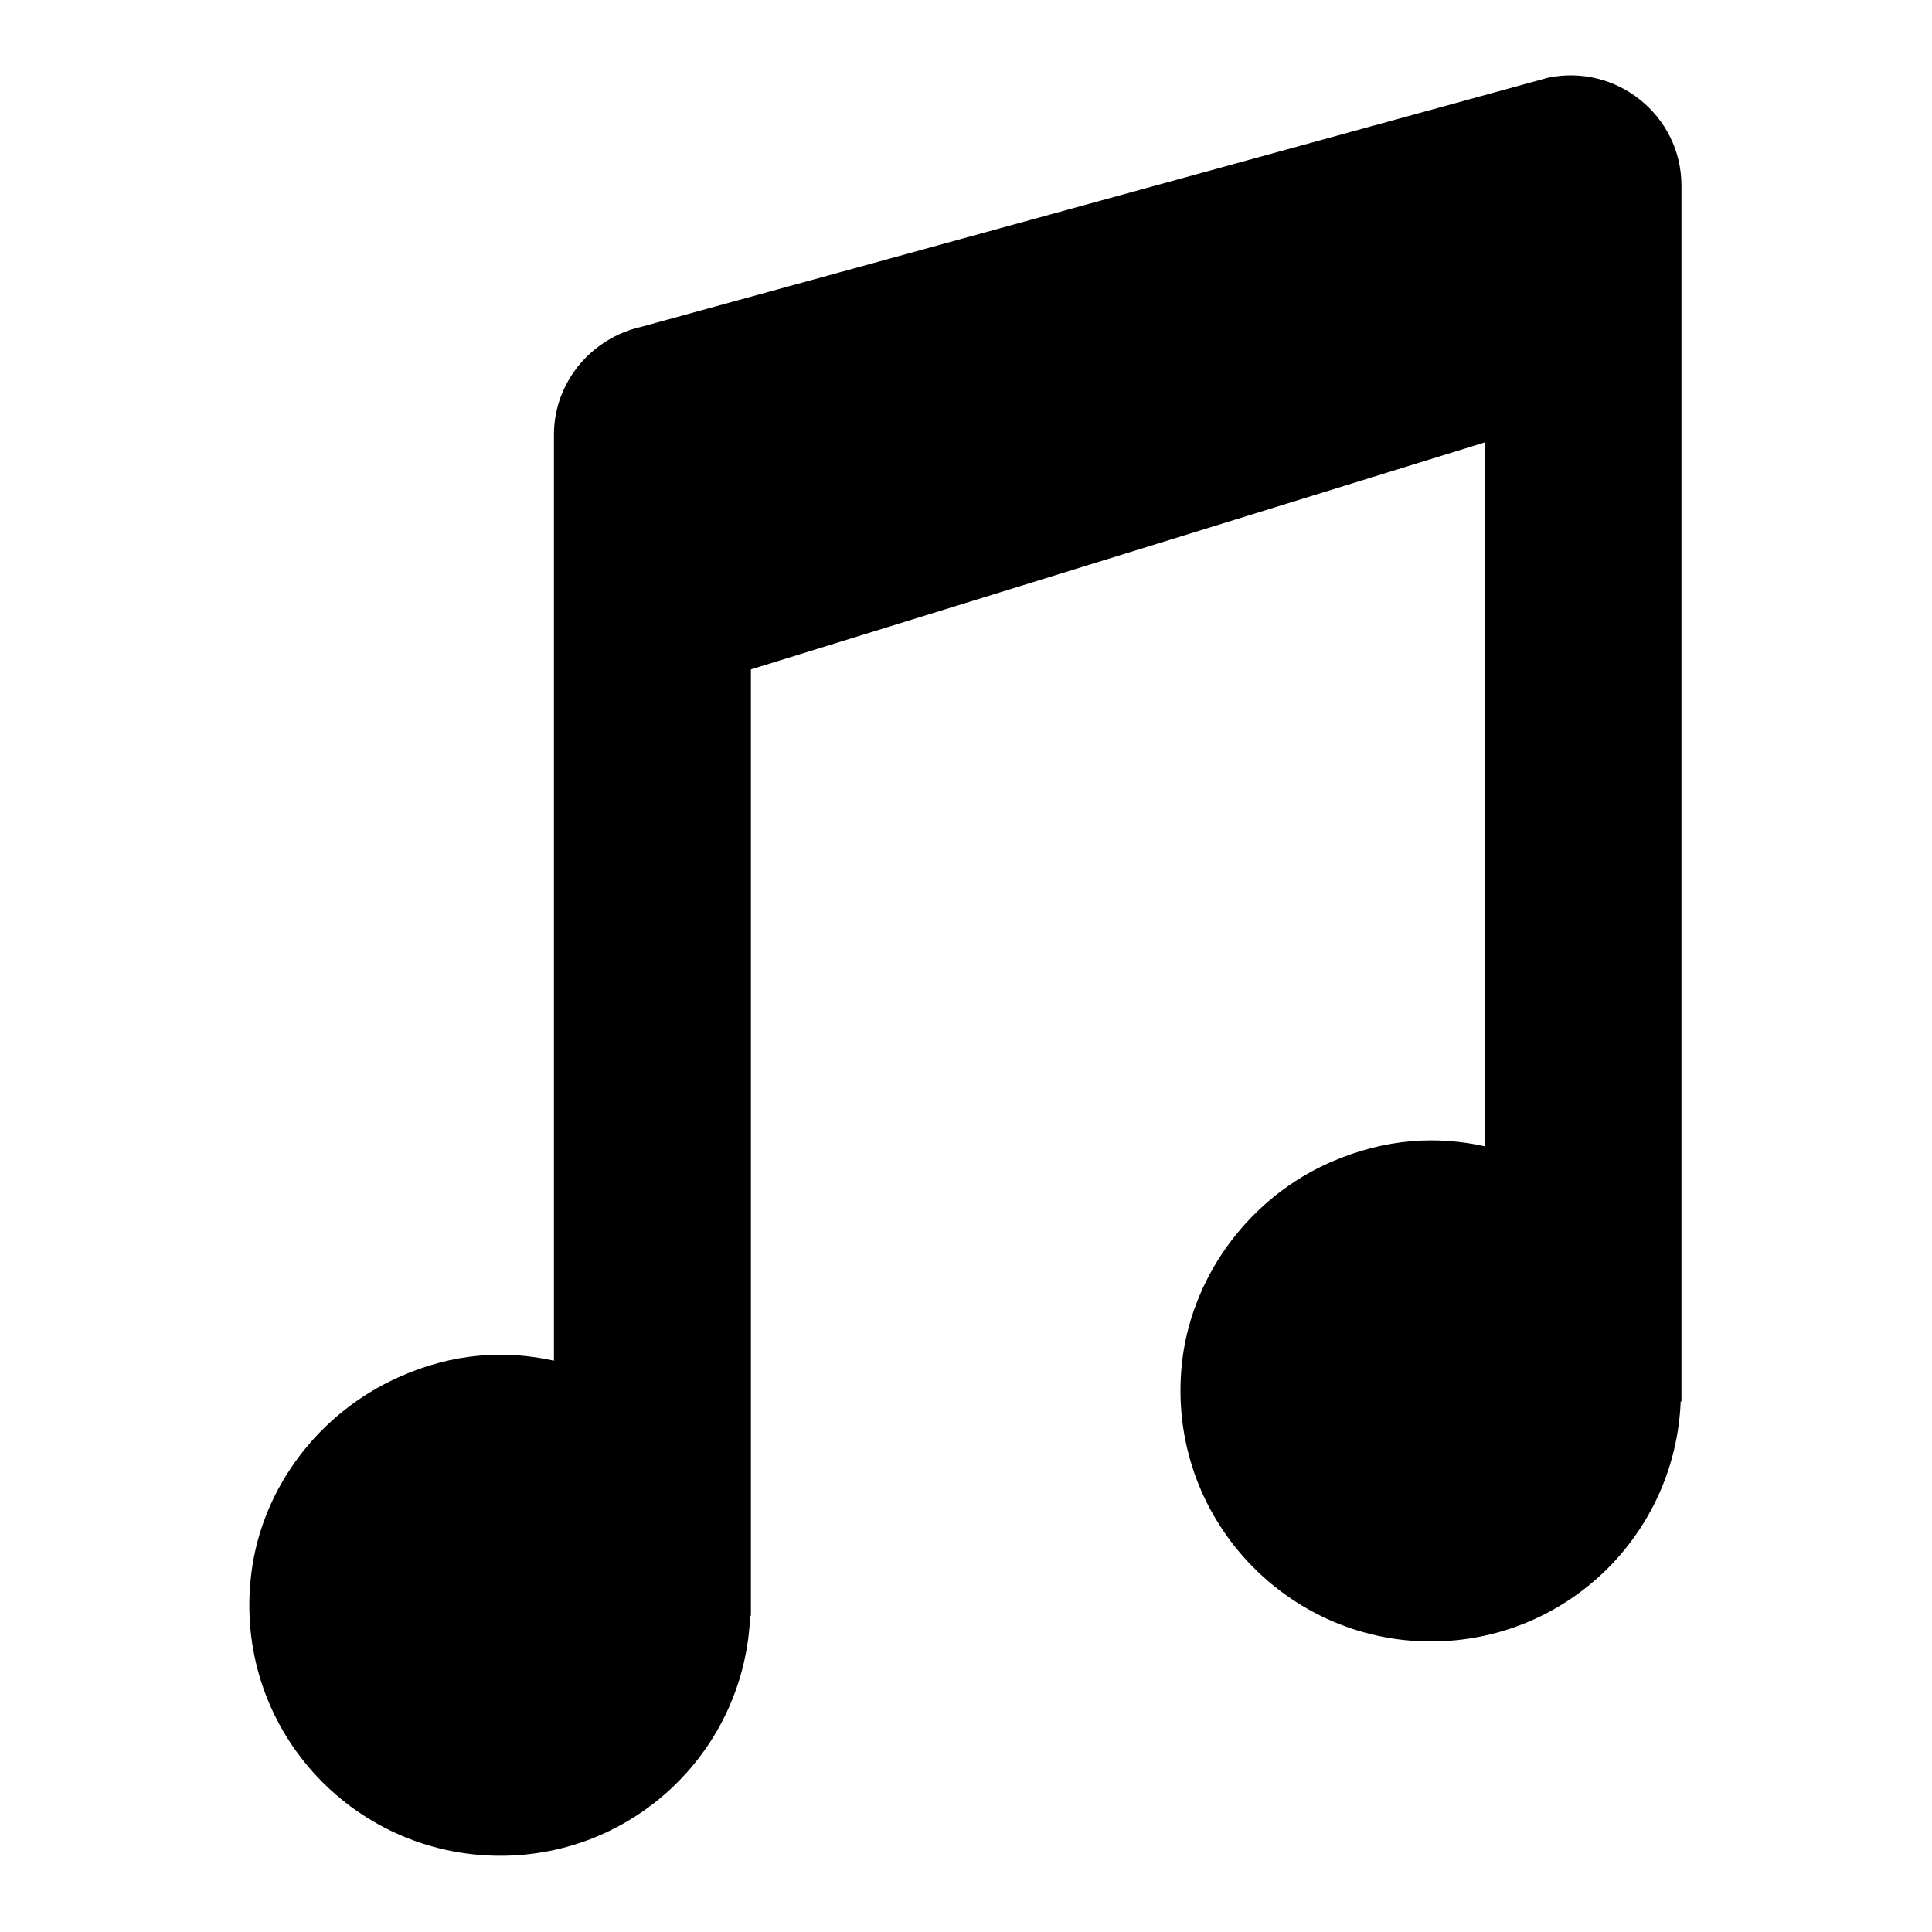
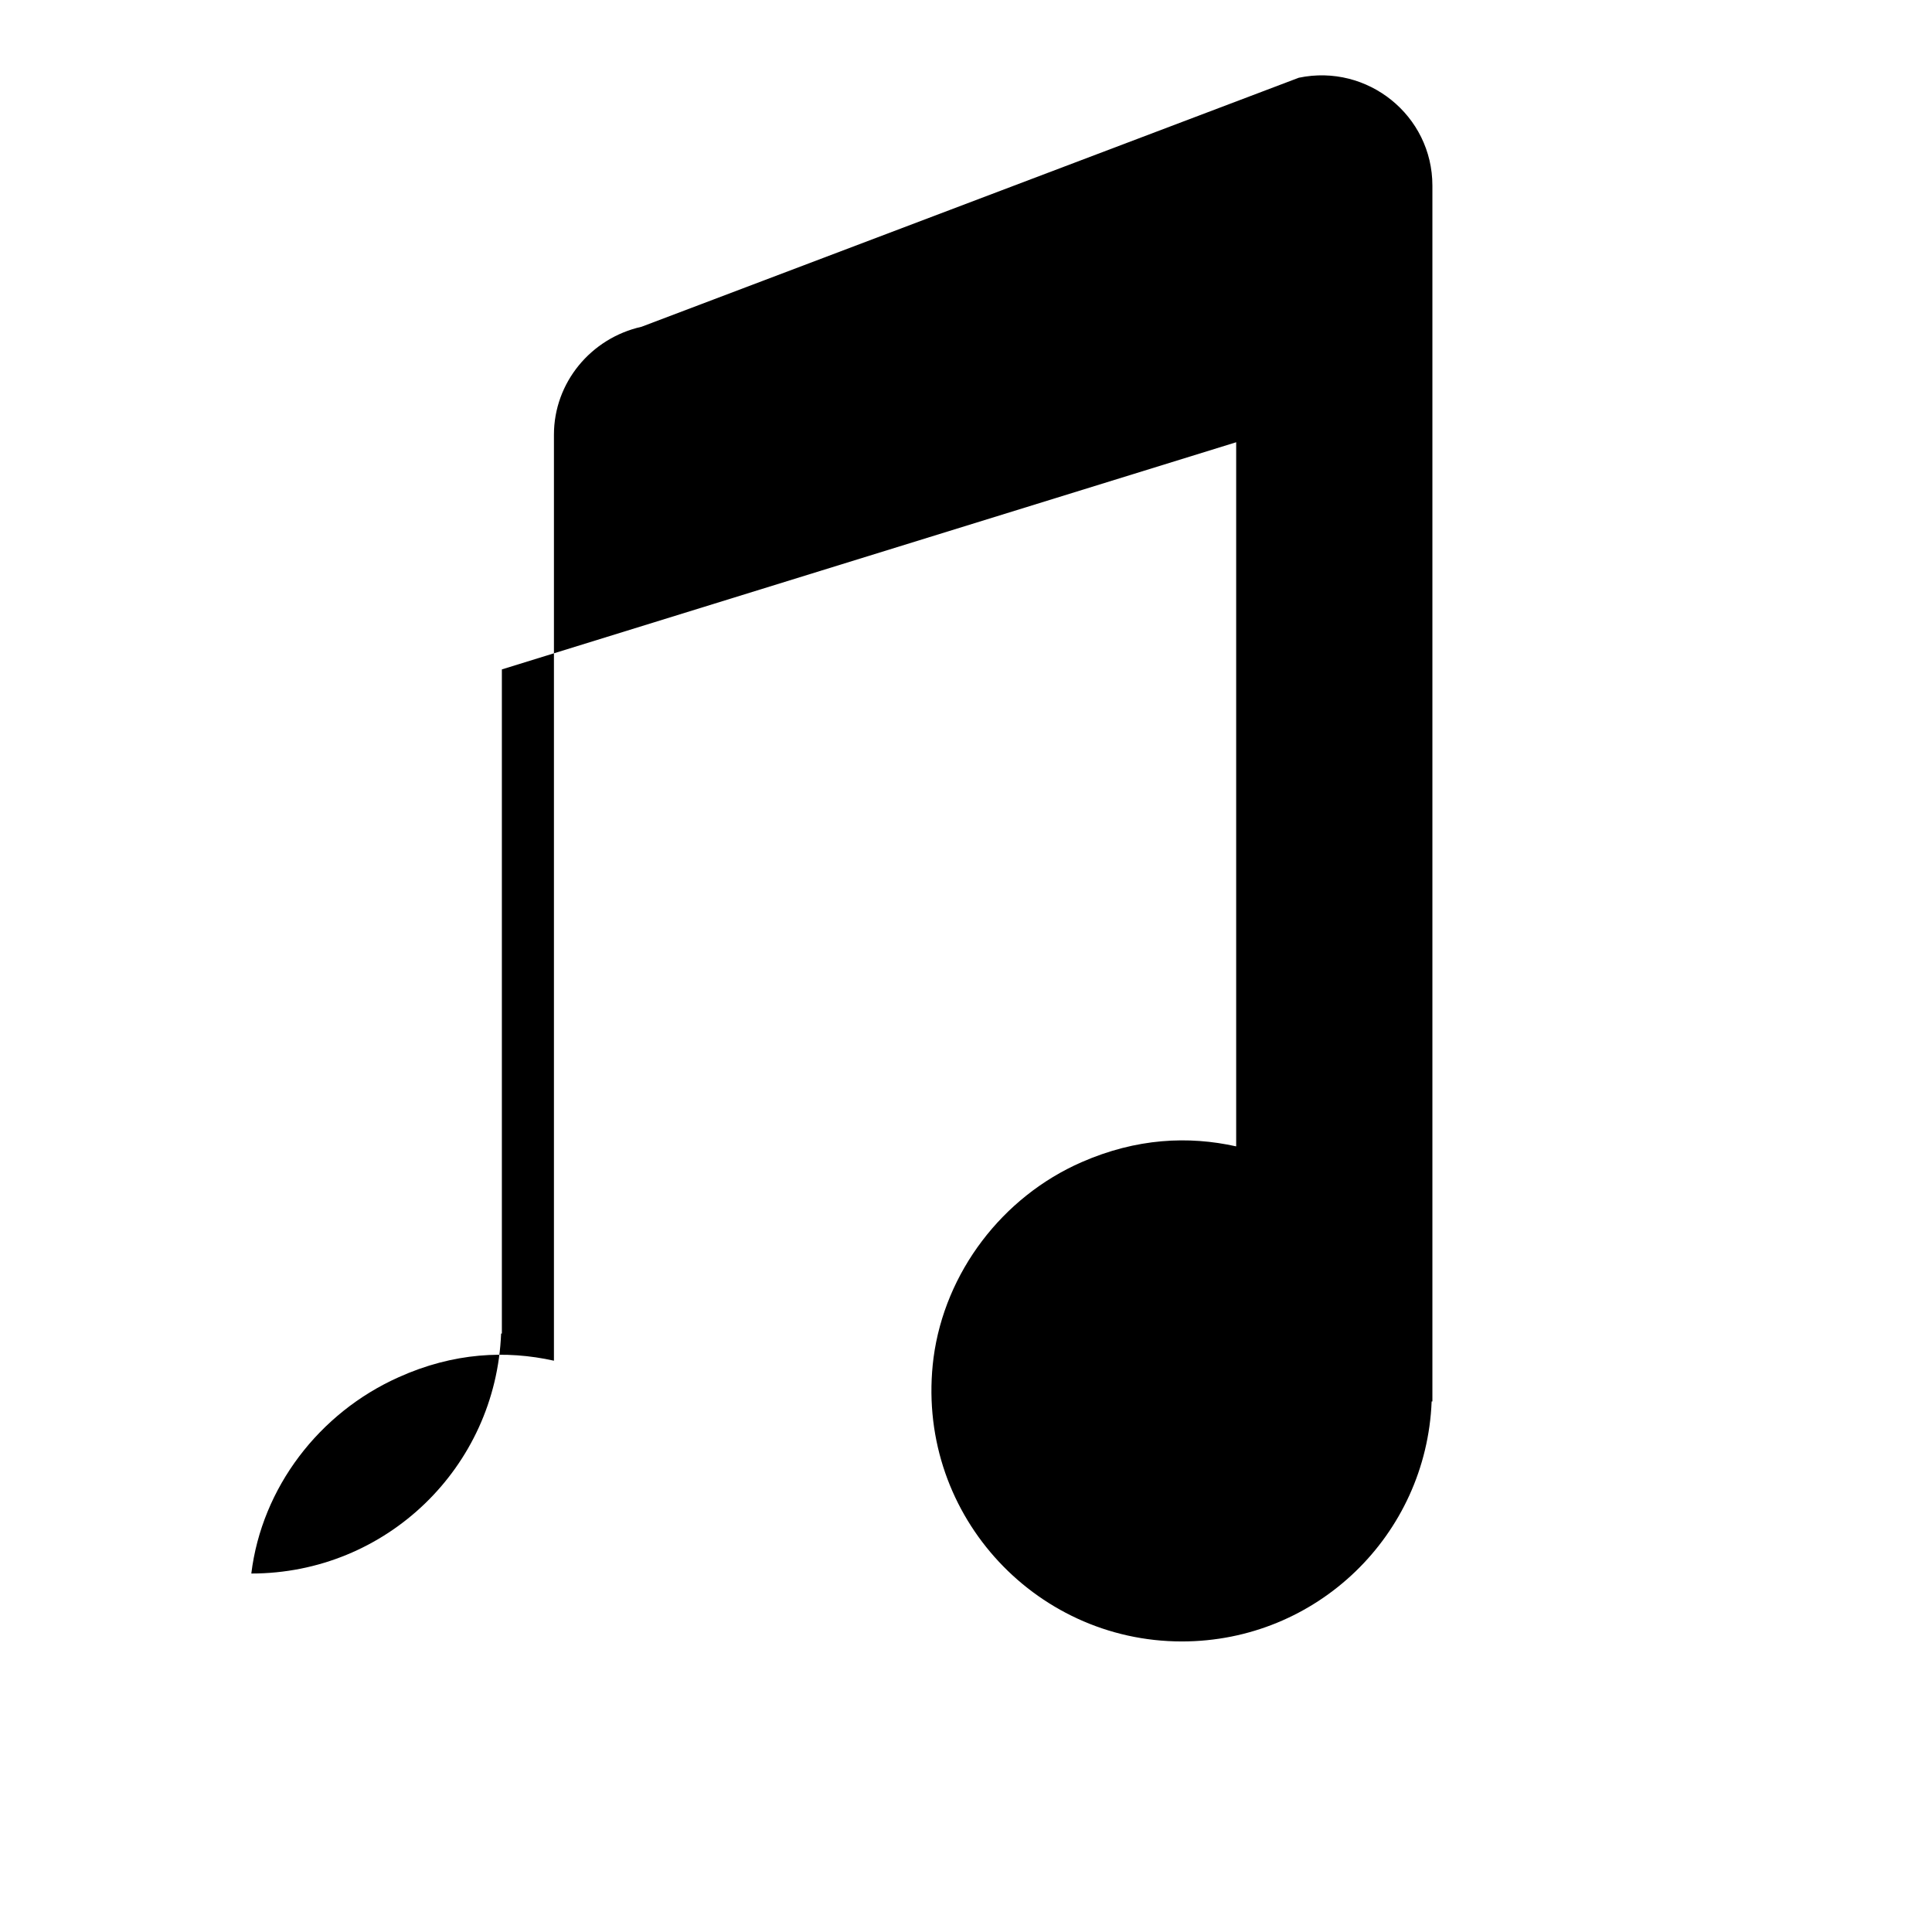
<svg xmlns="http://www.w3.org/2000/svg" version="1.1" x="0px" y="0px" viewBox="0 0 256 256" enable-background="new 0 0 256 256" xml:space="preserve">
  <g>
-     <path fill="#000000" d="M73.4,57.6v122.7c-6.3-1.4-13.3-1.1-20.6,2.2c-10.5,4.7-18.1,14.6-19.5,26c-2.5,20.2,13.2,37.4,33,37.4 c17.9,0,32.4-14.1,33.1-31.8h0.1V88.7l97.3-30.1v93.3c-6.3-1.4-13.2-1.1-20.5,2.1c-10.5,4.6-18.1,14.6-19.6,25.9 c-2.6,20.3,13.2,37.6,32.9,37.6c17.9,0,32.4-14.1,33.1-31.8h0.1V24.6c0-9.3-8.6-16.2-17.7-14.3L85,43.3 C78.3,44.8,73.4,50.7,73.4,57.6z" />
+     <path fill="#000000" d="M73.4,57.6v122.7c-6.3-1.4-13.3-1.1-20.6,2.2c-10.5,4.7-18.1,14.6-19.5,26c17.9,0,32.4-14.1,33.1-31.8h0.1V88.7l97.3-30.1v93.3c-6.3-1.4-13.2-1.1-20.5,2.1c-10.5,4.6-18.1,14.6-19.6,25.9 c-2.6,20.3,13.2,37.6,32.9,37.6c17.9,0,32.4-14.1,33.1-31.8h0.1V24.6c0-9.3-8.6-16.2-17.7-14.3L85,43.3 C78.3,44.8,73.4,50.7,73.4,57.6z" />
  </g>
</svg>